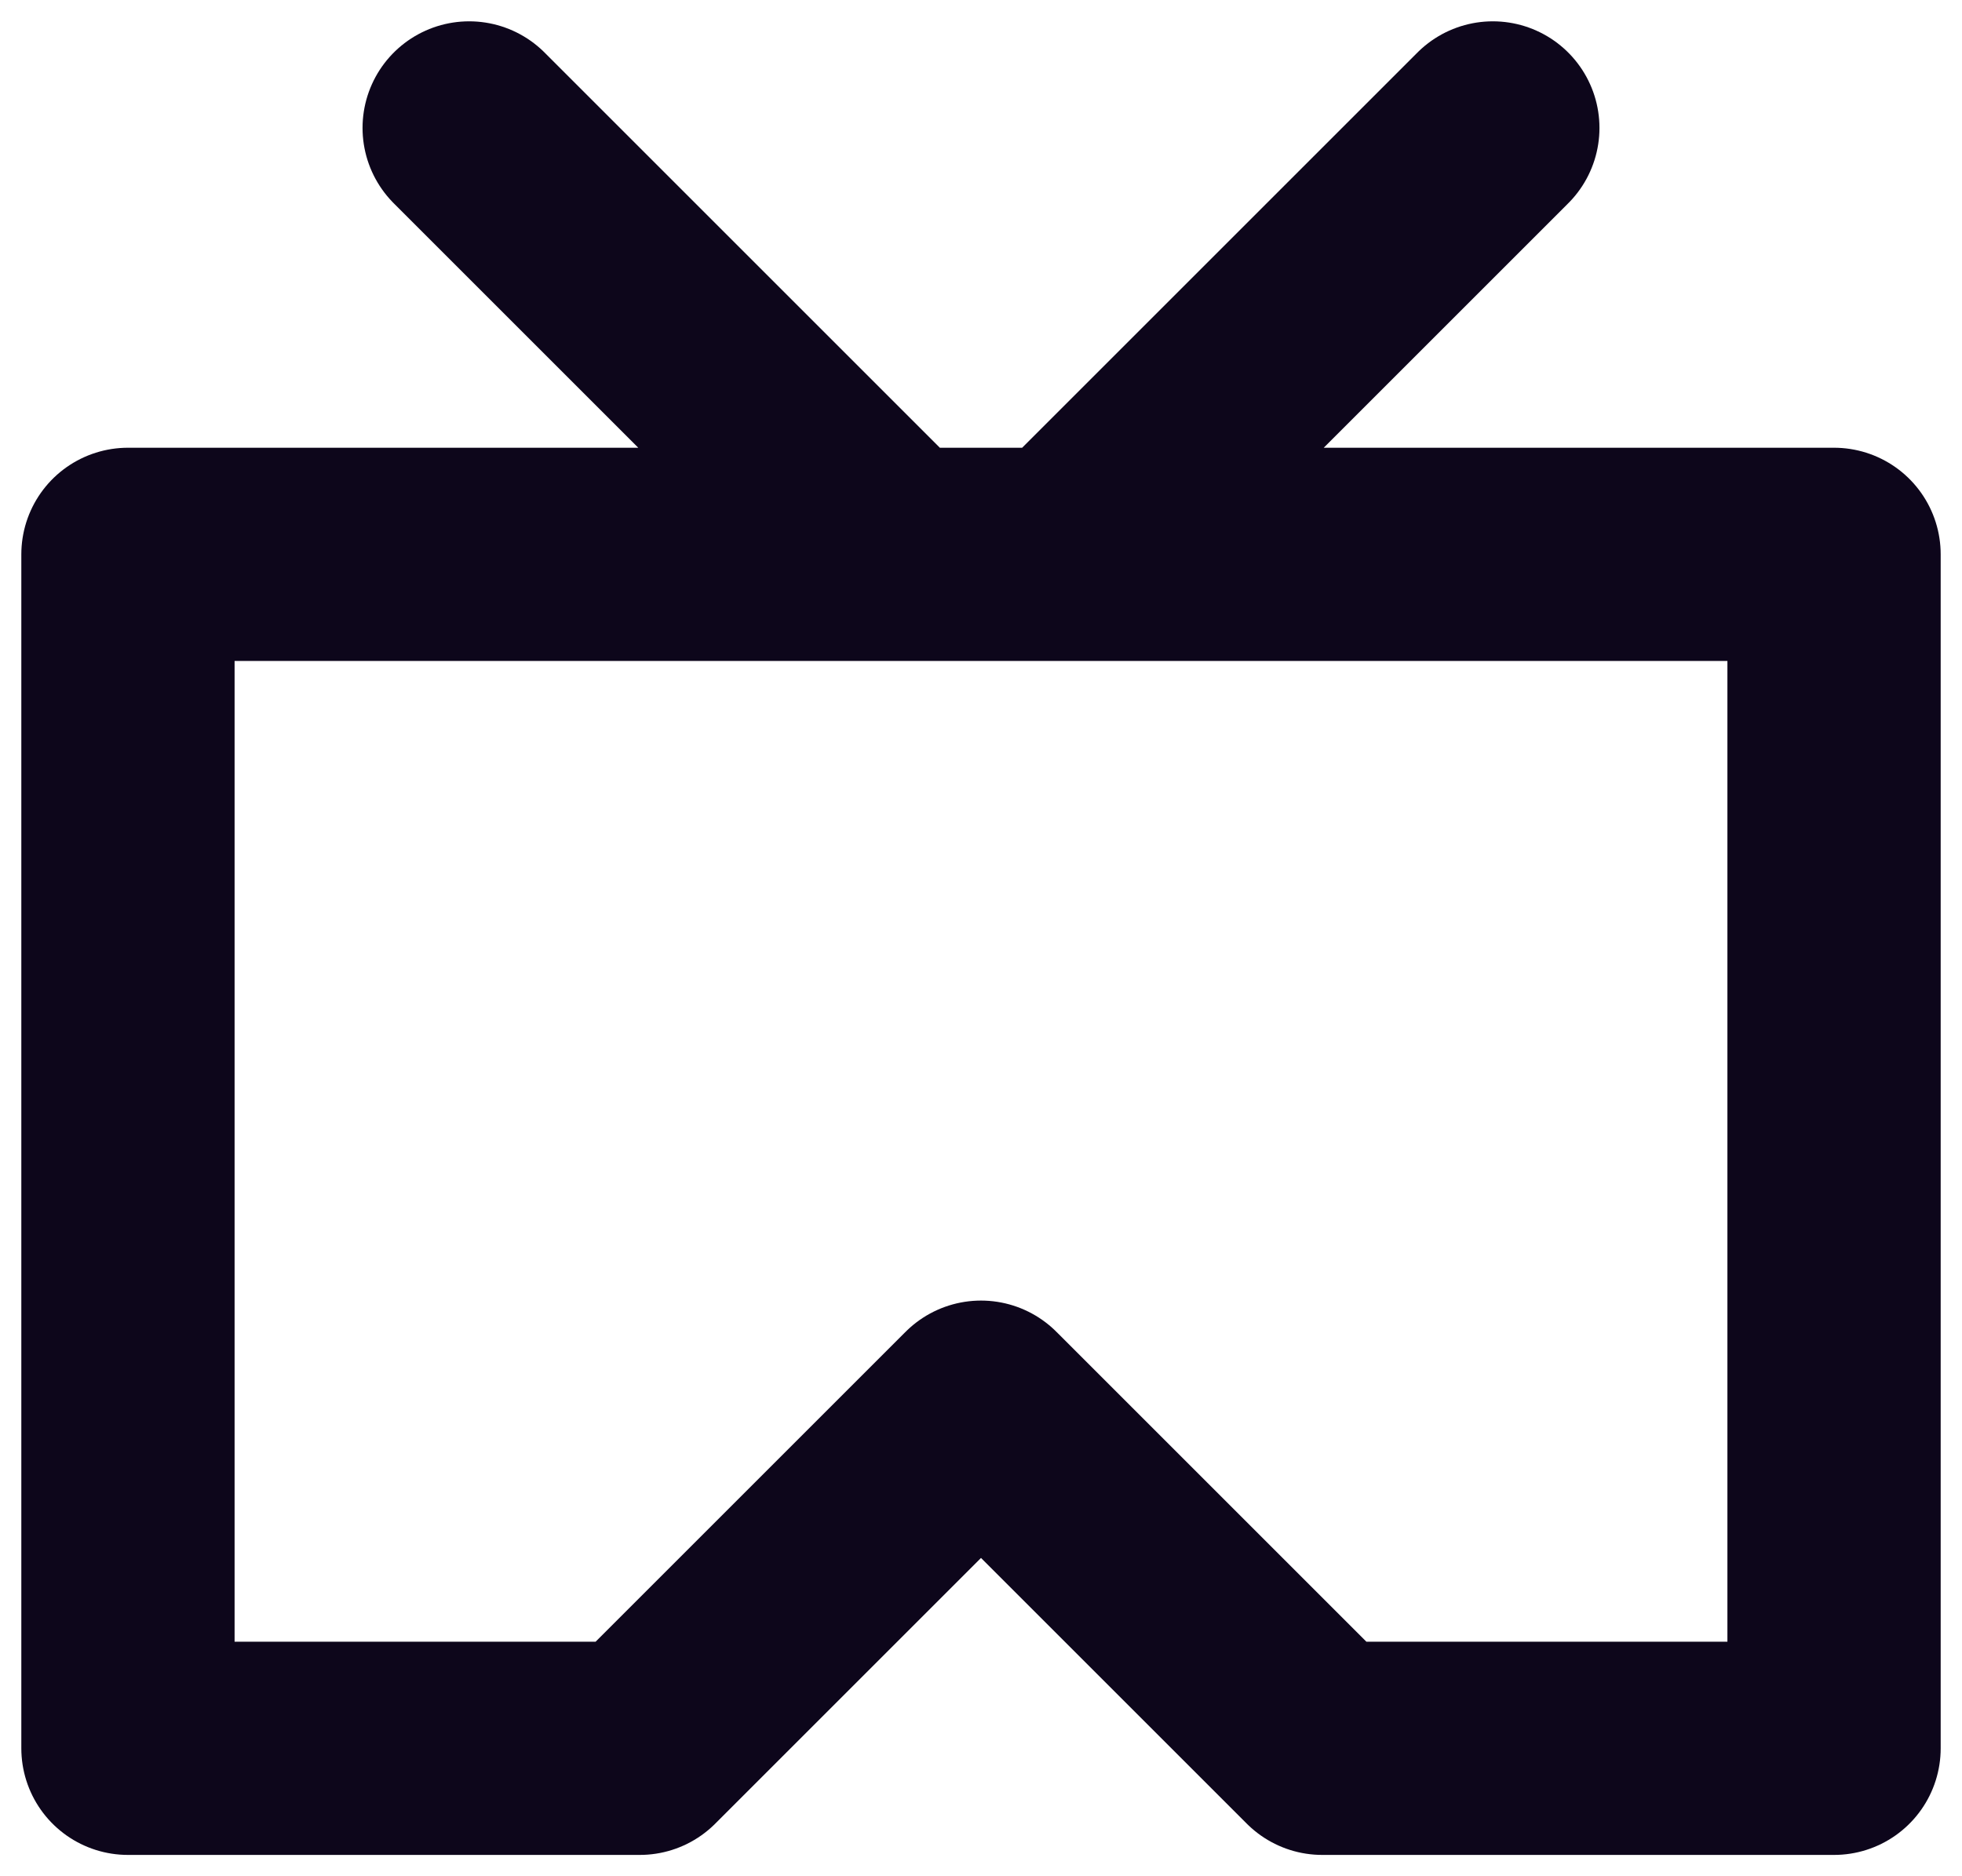
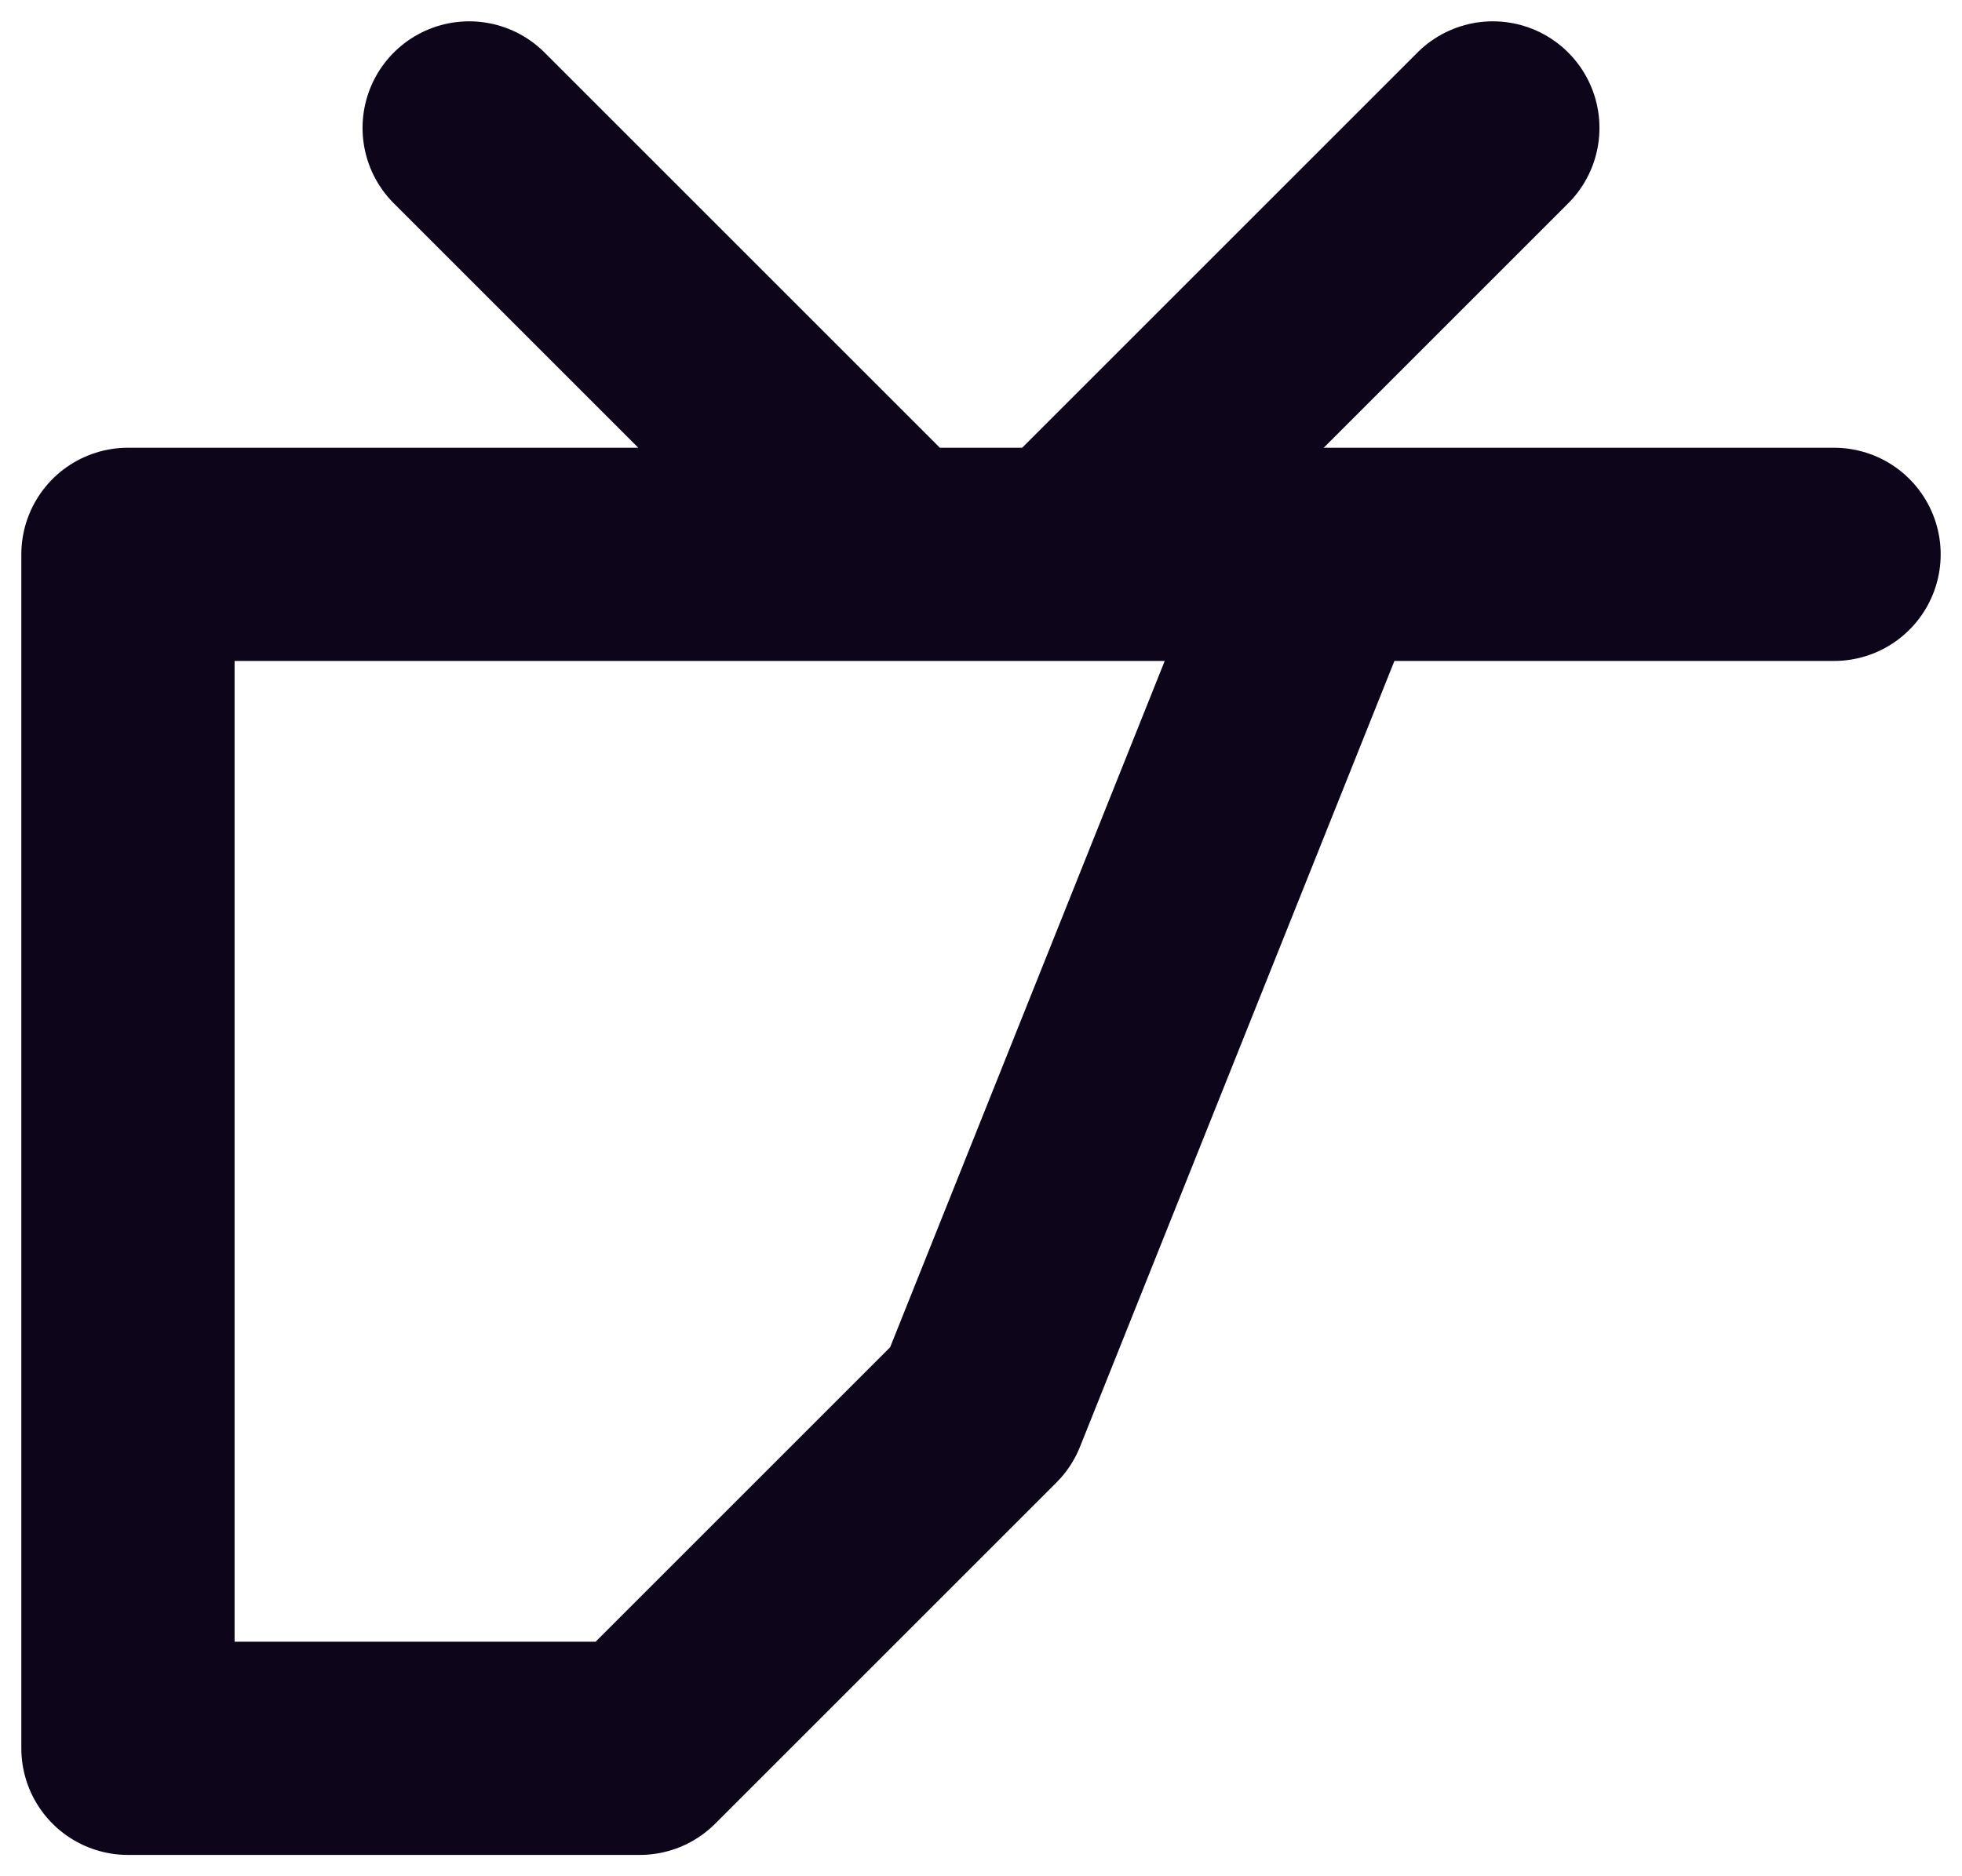
<svg xmlns="http://www.w3.org/2000/svg" width="46" height="44" viewBox="0 0 46 44" fill="none">
-   <path d="M11 3L21 13H25L35 3M3 13H43V41H31L23 33L15 41H3V13Z" stroke="#0D061B" stroke-width="5" stroke-linecap="round" stroke-linejoin="round" />
+   <path d="M11 3L21 13H25L35 3M3 13H43H31L23 33L15 41H3V13Z" stroke="#0D061B" stroke-width="5" stroke-linecap="round" stroke-linejoin="round" />
</svg>